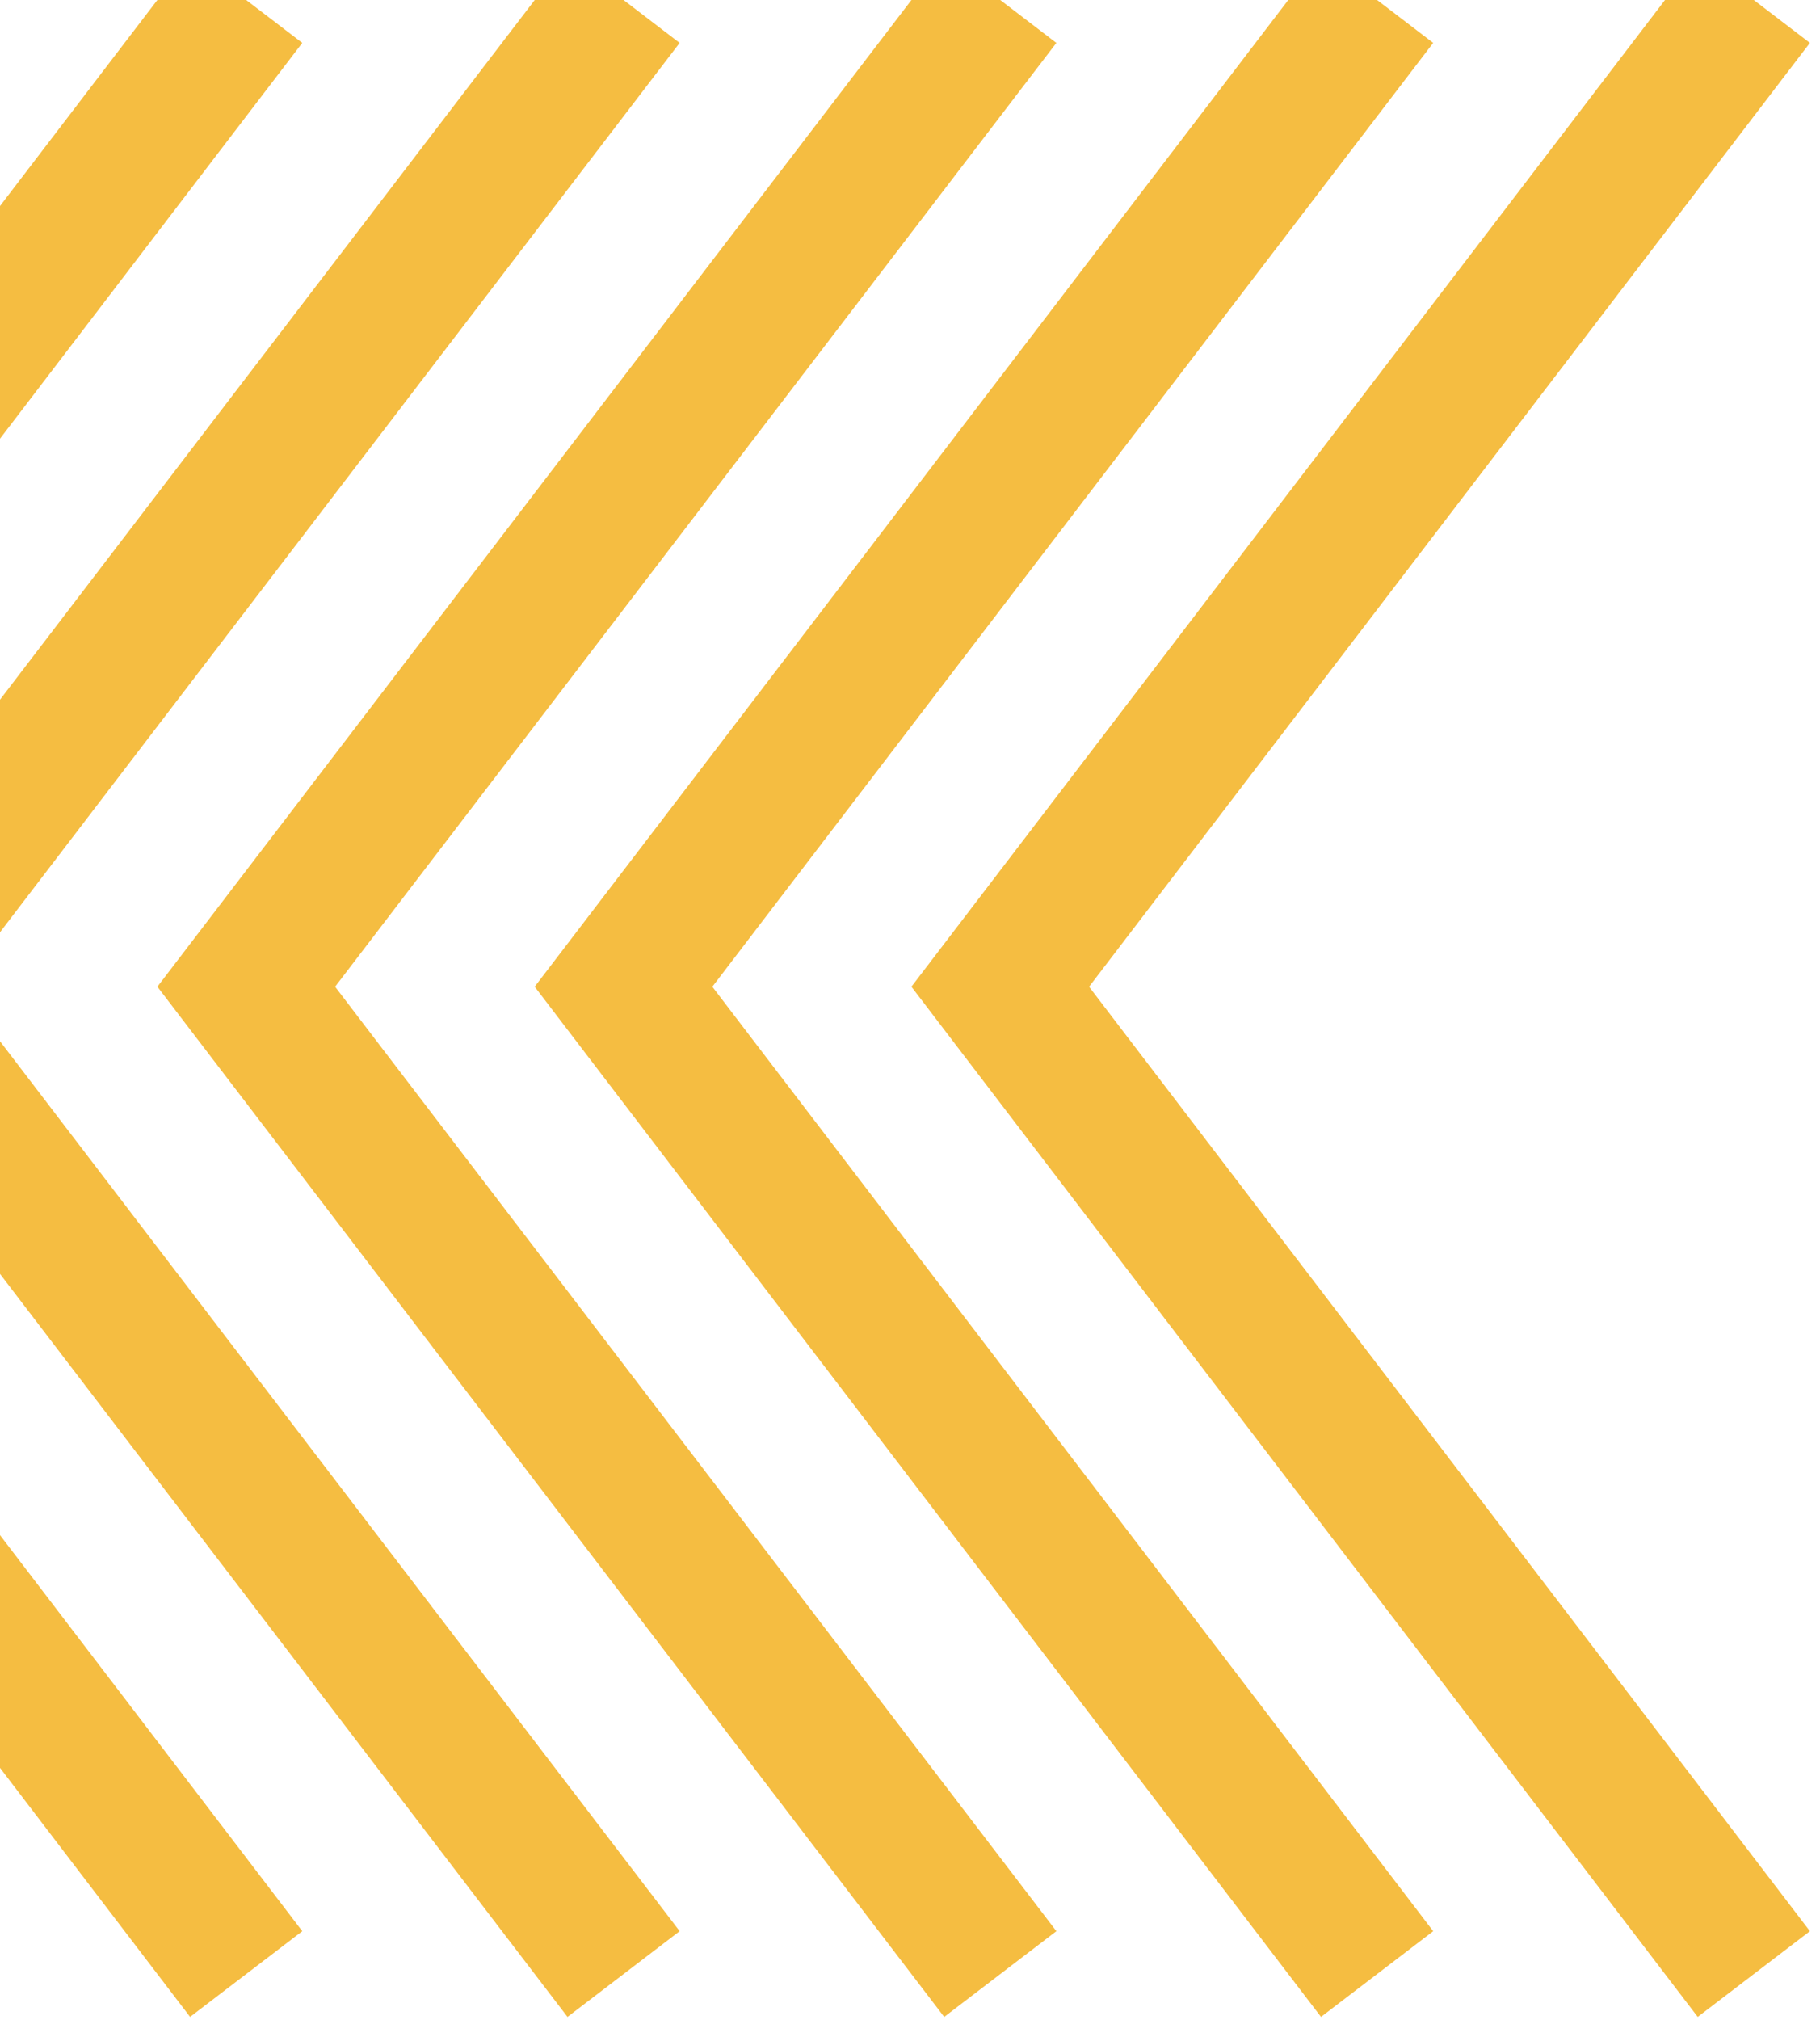
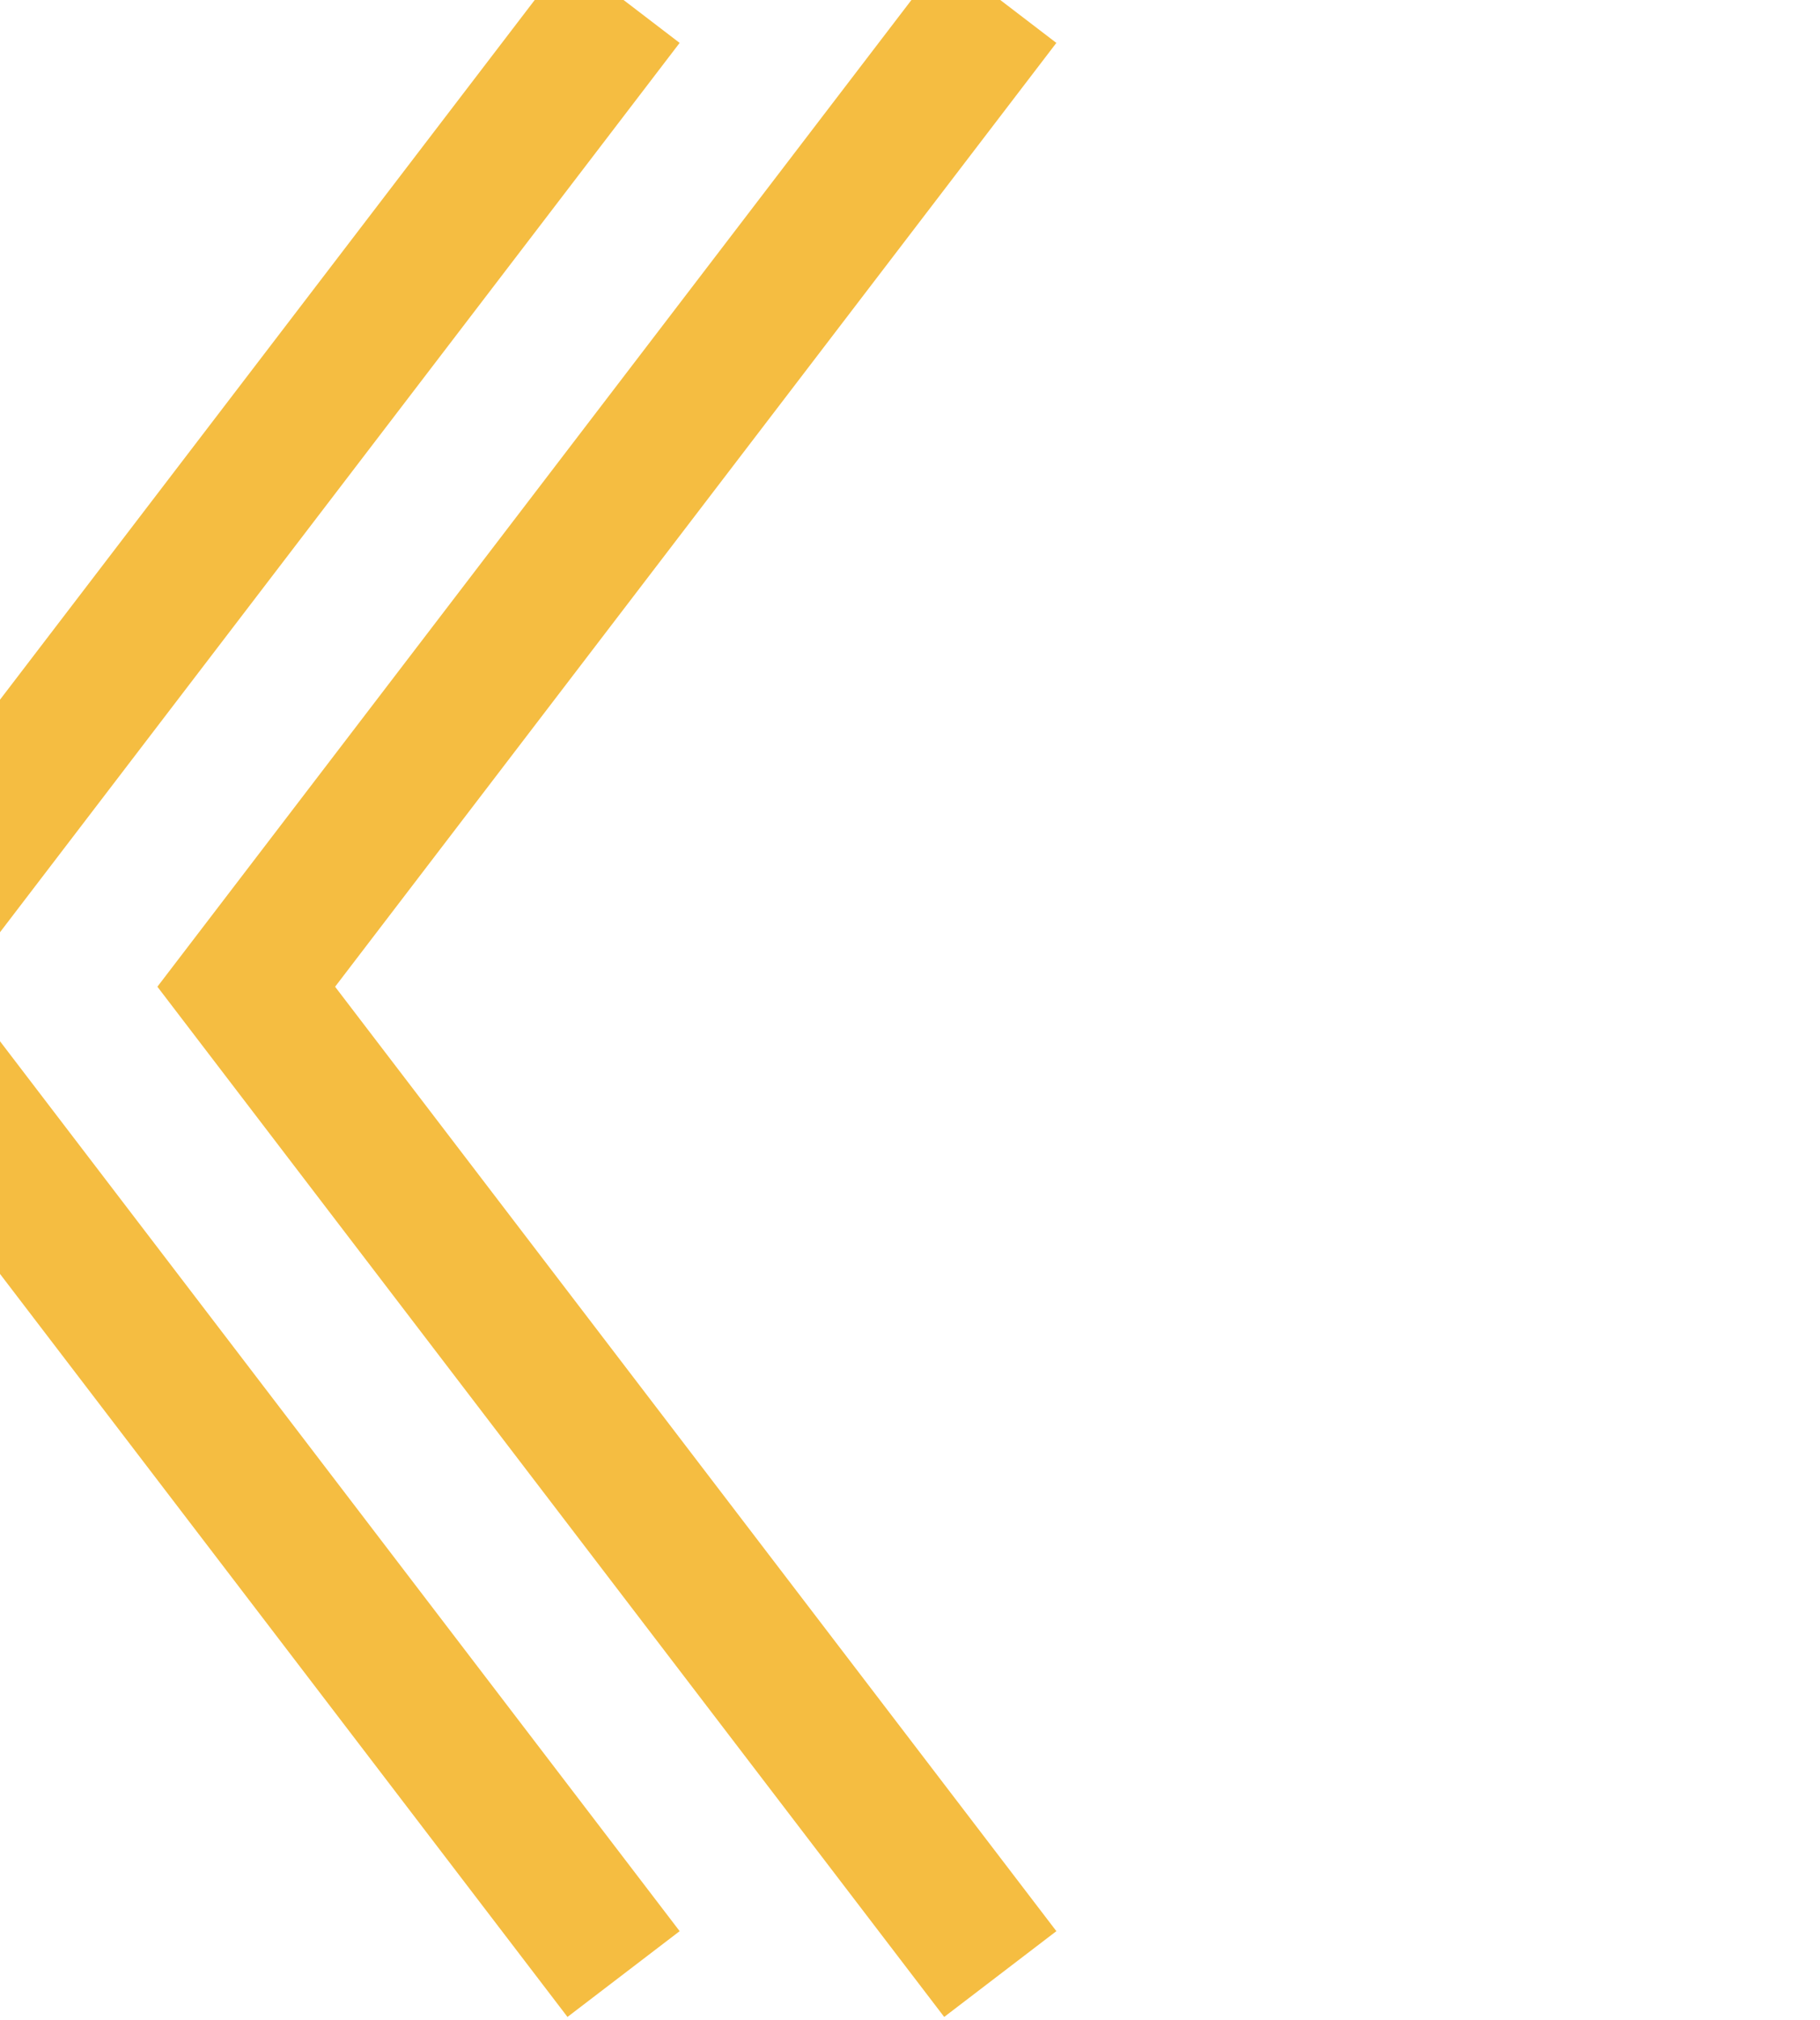
<svg xmlns="http://www.w3.org/2000/svg" width="165" height="183" viewBox="0 0 165 183" fill="none">
-   <path d="M22.319 178.855L-46 89.4L22.319 0" stroke="#F5BD41" stroke-width="12.799" stroke-miterlimit="10" />
  <path d="M56.532 178.855L-11.83 89.4L56.532 0" stroke="#F5BD41" stroke-width="12.799" stroke-miterlimit="10" />
  <path d="M90.685 178.855L22.324 89.4L90.685 0" stroke="#F5BD41" stroke-width="12.799" stroke-miterlimit="10" />
-   <path d="M124.847 178.855L56.527 89.4L124.847 0" stroke="#F5BD41" stroke-width="12.799" stroke-miterlimit="10" />
-   <path d="M159 178.855L90.681 89.4L159 0" stroke="#F5BD41" stroke-width="12.799" stroke-miterlimit="10" />
</svg>